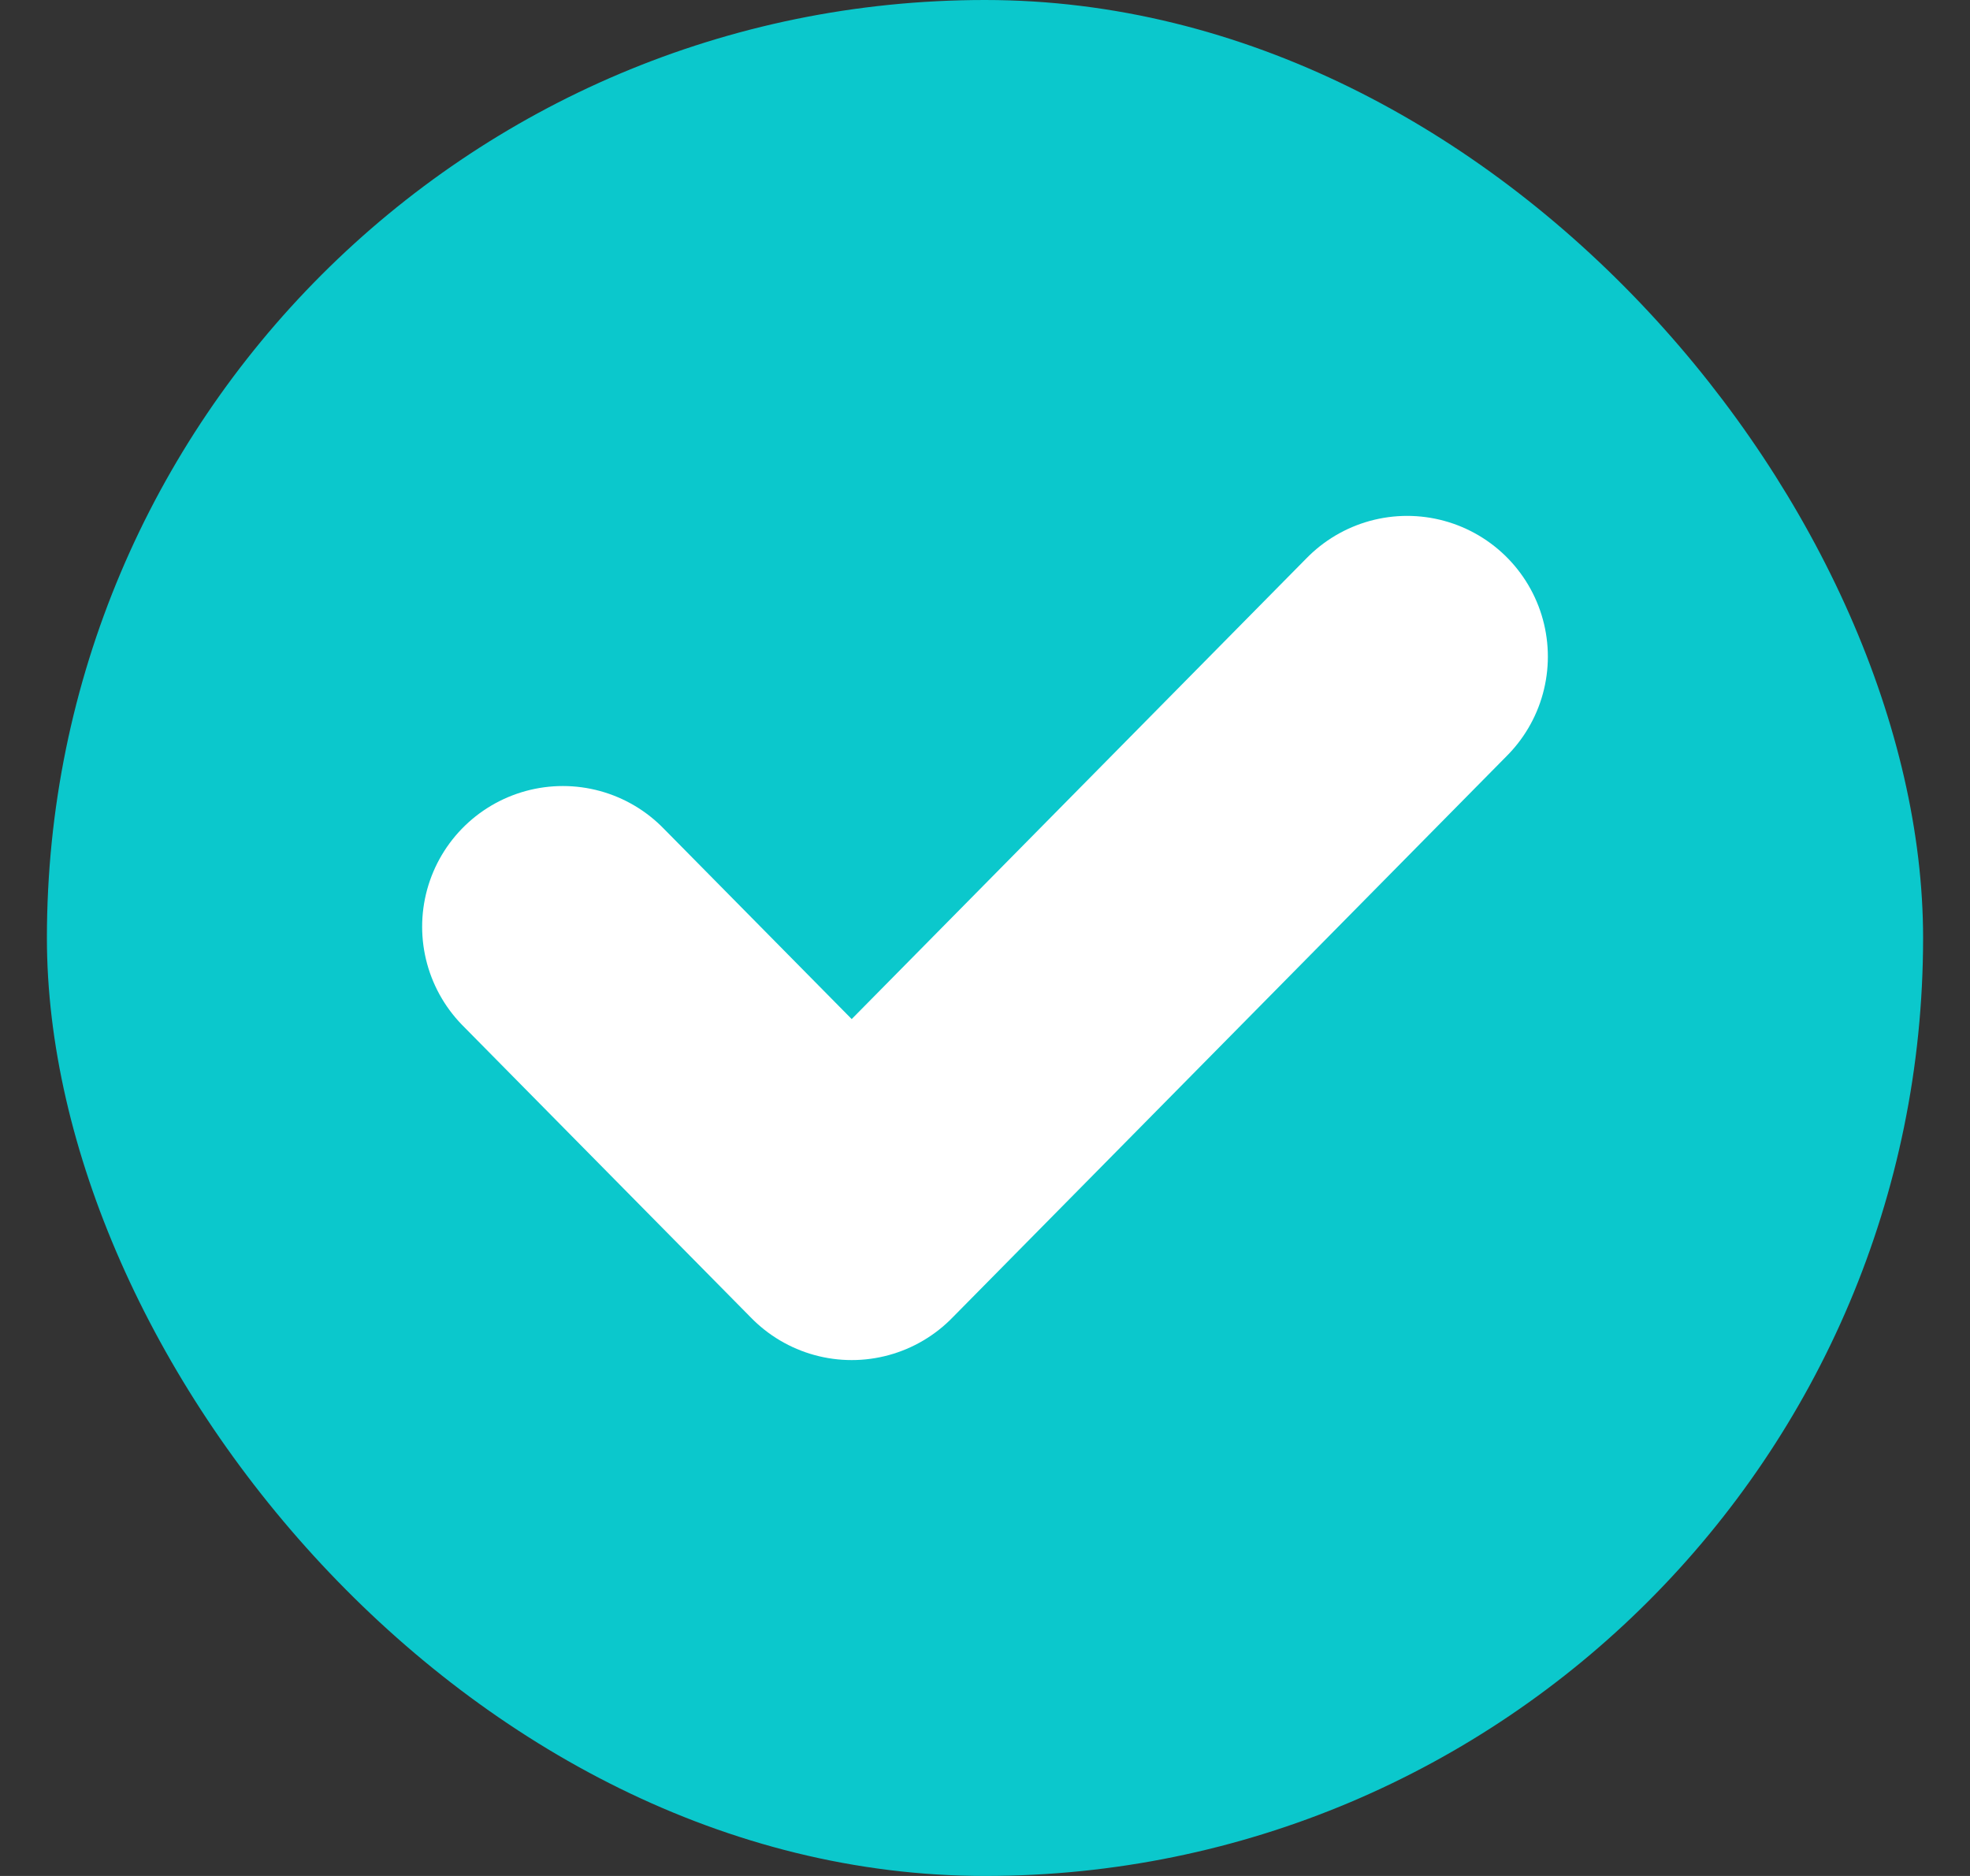
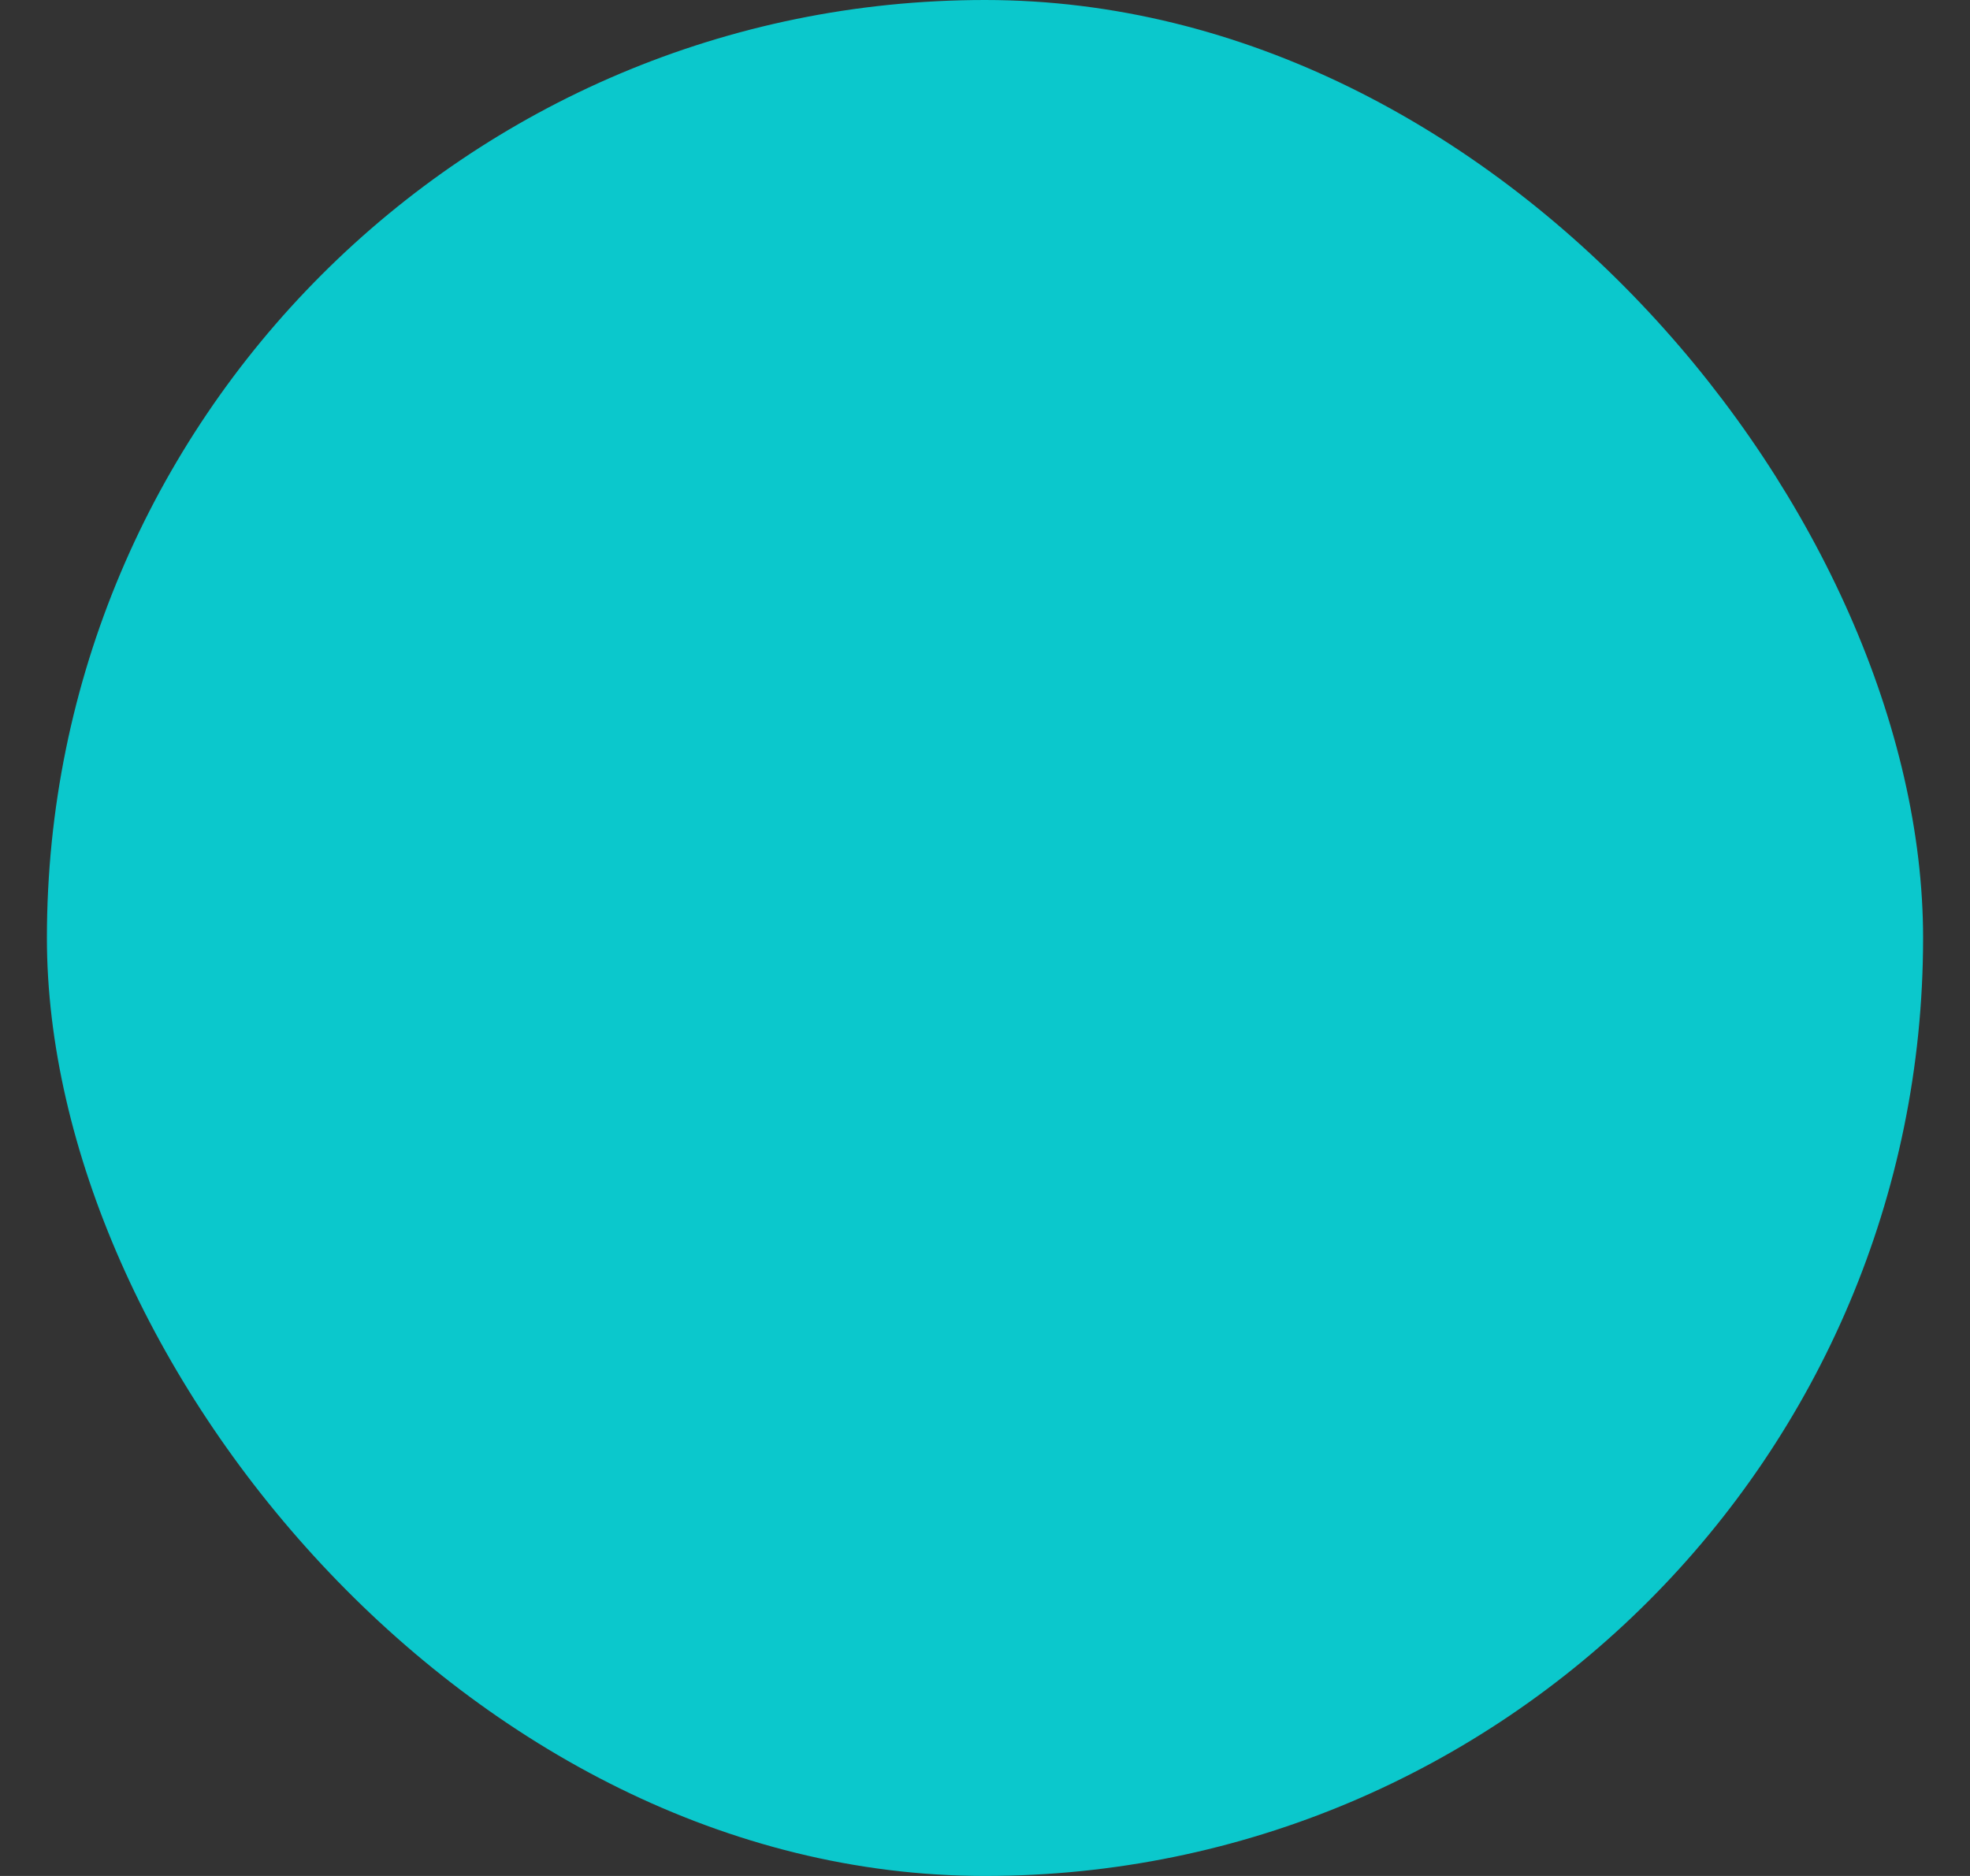
<svg xmlns="http://www.w3.org/2000/svg" width="21" height="20" viewBox="0 0 21 20" fill="none">
  <rect x="0" y="0" width="21" height="20" fill="#333333" stroke="none" />
  <rect x="0.5" width="20" height="20" rx="10" fill="#0BC8CC" />
-   <path d="M6 9.88L9.079 13L15 7" stroke="white" stroke-width="3" stroke-linecap="round" stroke-linejoin="round" />
</svg>